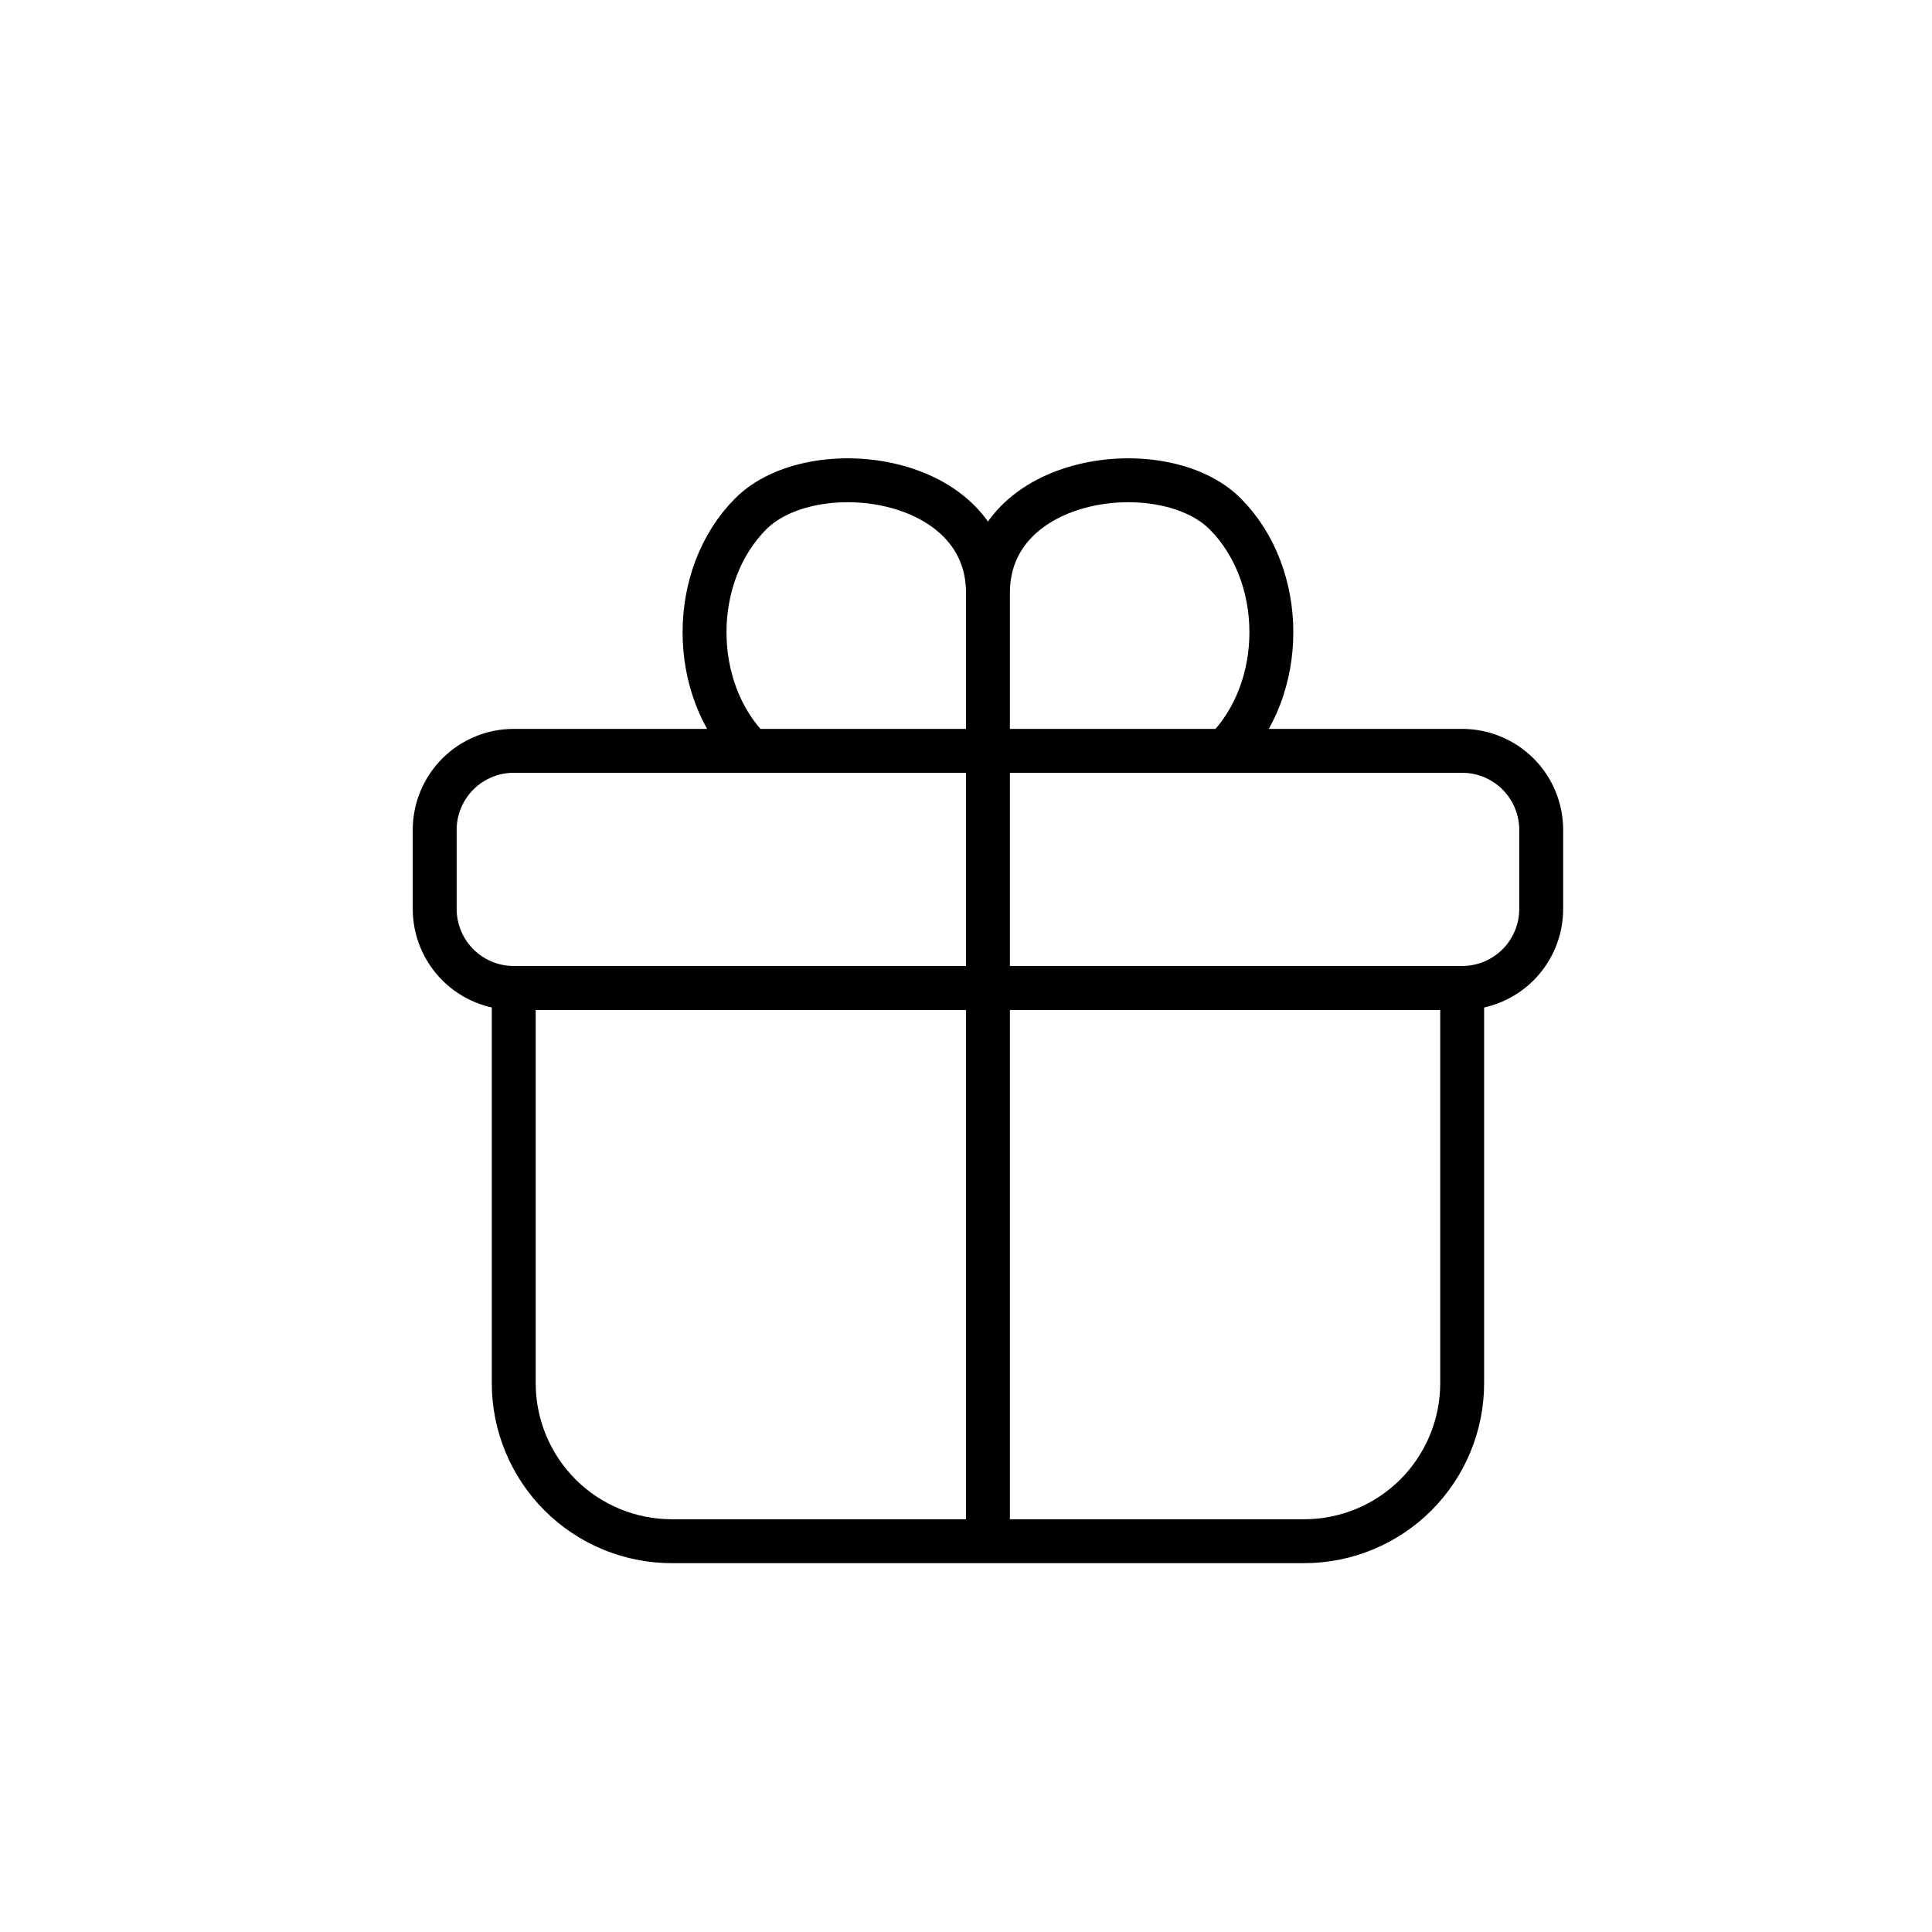
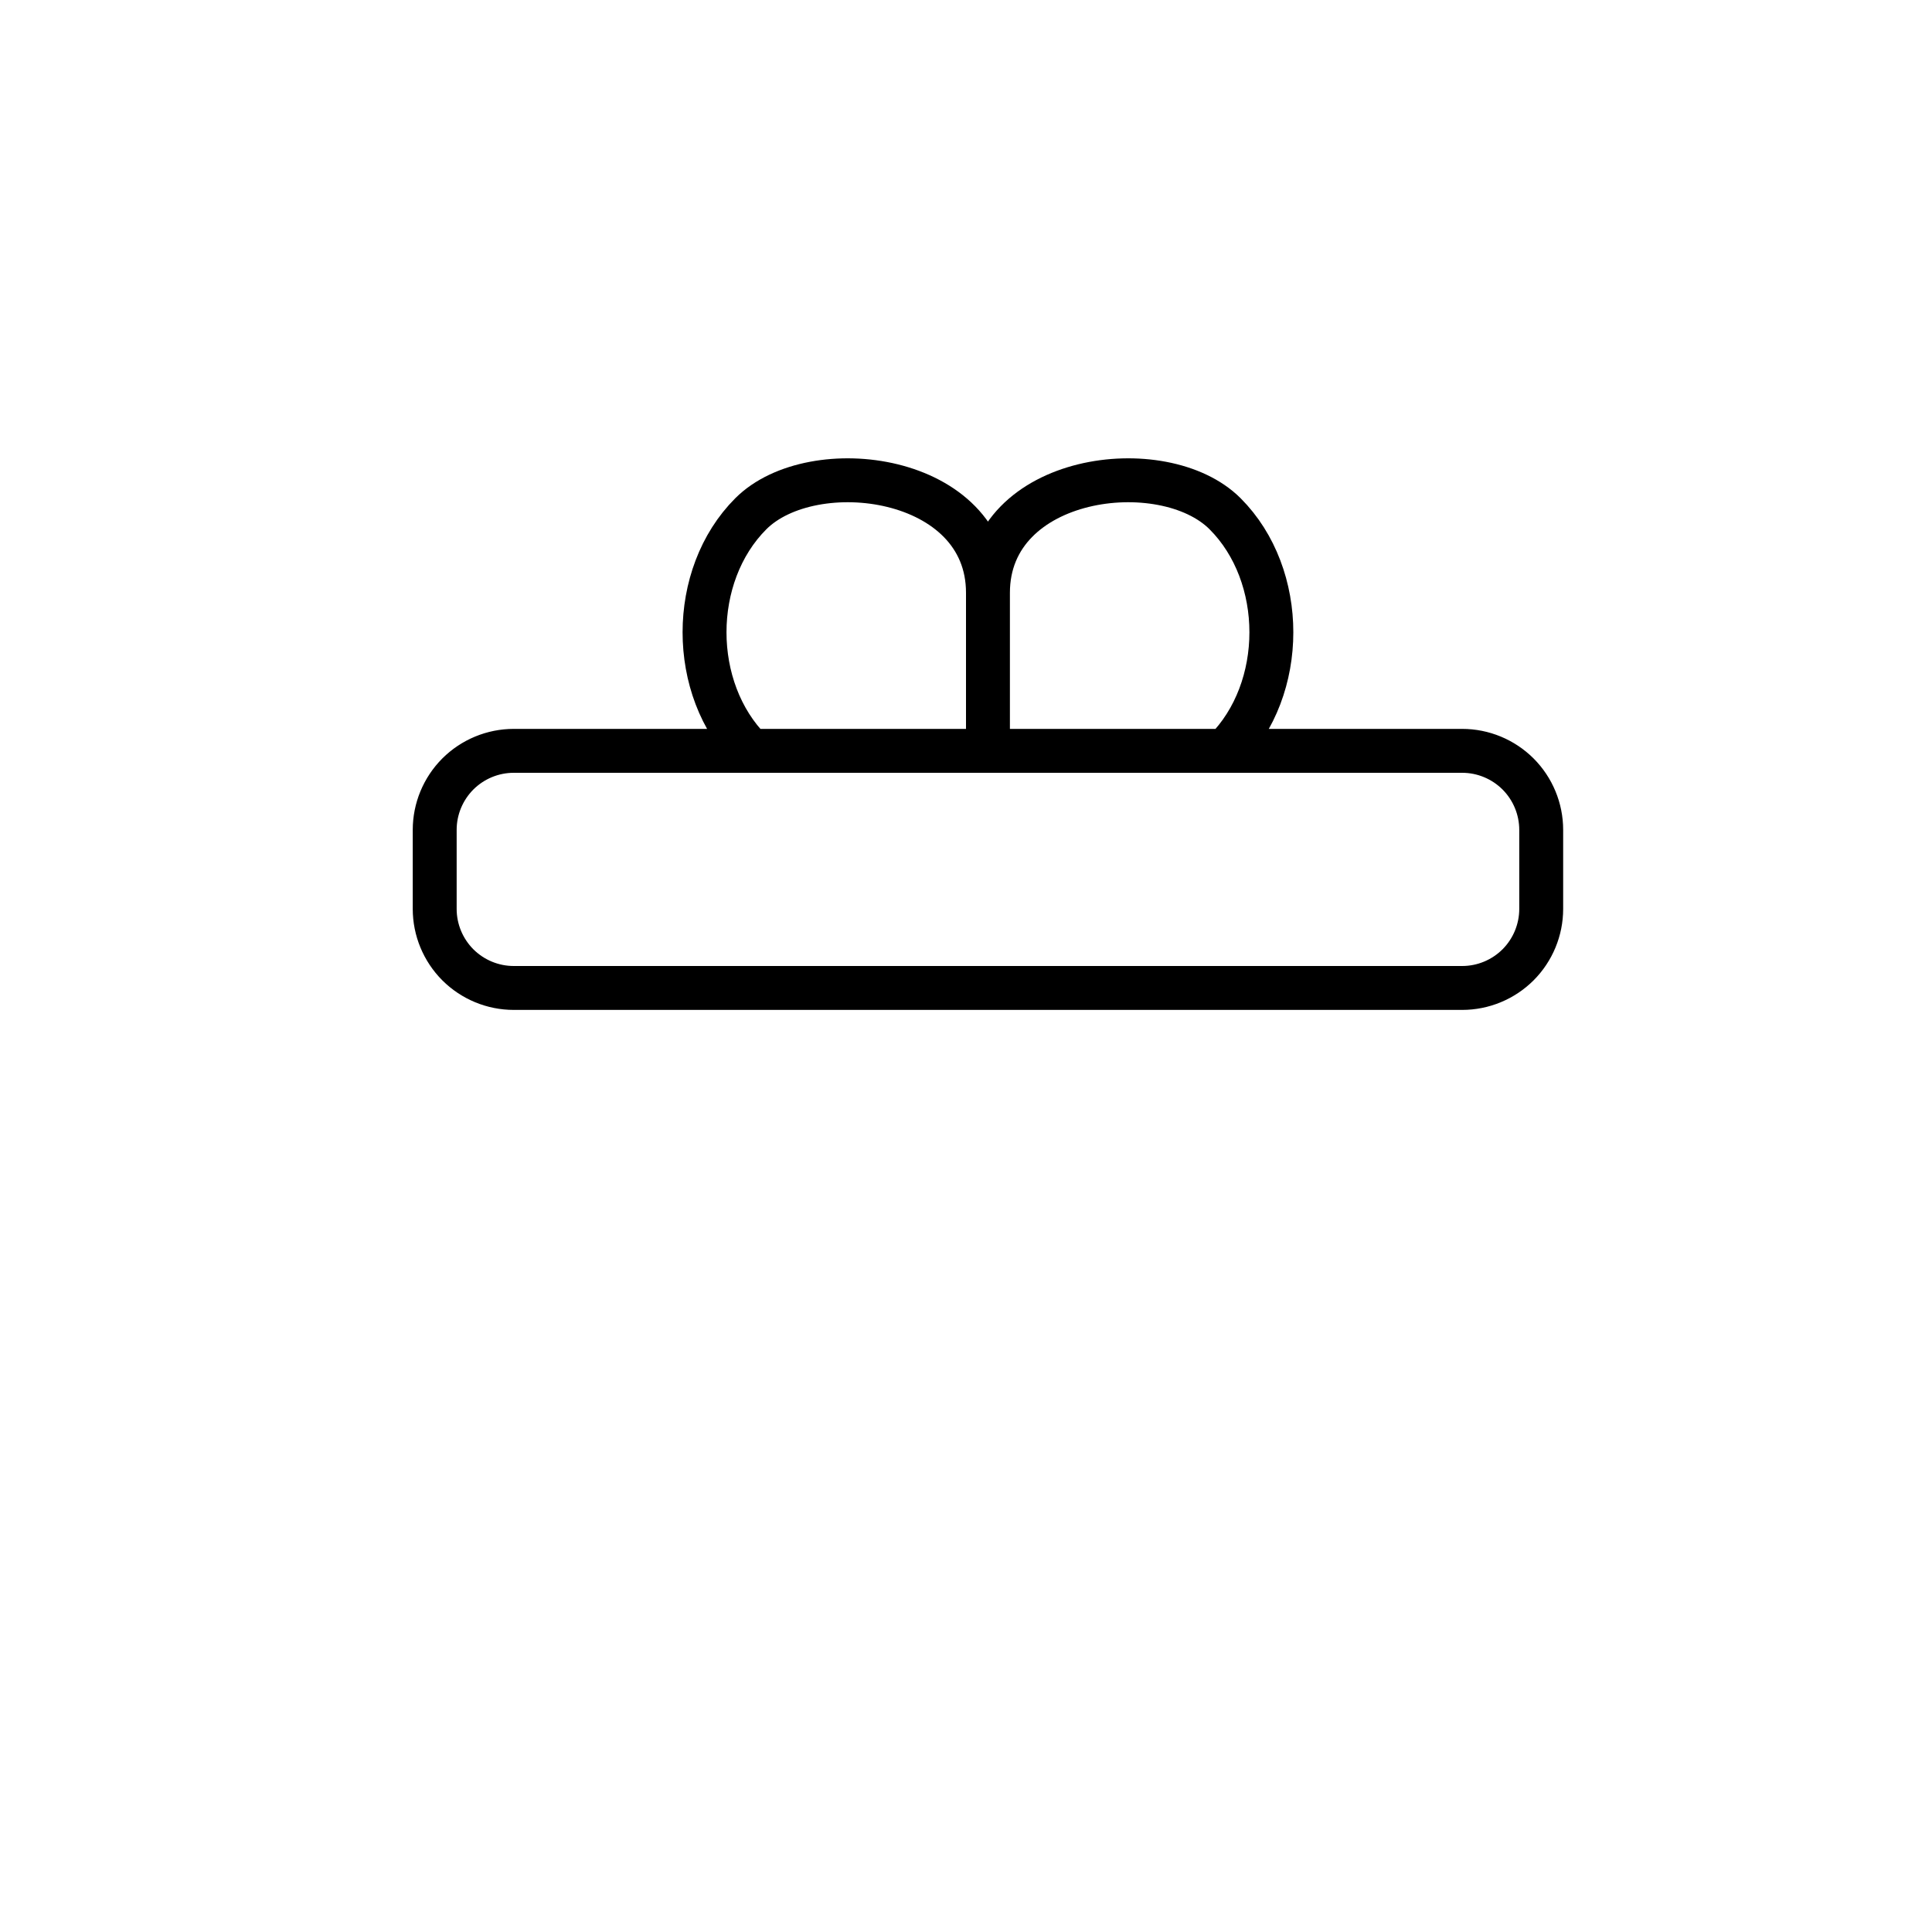
<svg xmlns="http://www.w3.org/2000/svg" width="44" height="44" viewBox="0 0 44 44" fill="none">
-   <path d="M22.5 17.1V35.1M11.7 22.5H33.3V31.5C33.3 32.455 32.921 33.37 32.246 34.046C31.57 34.721 30.655 35.1 29.7 35.1H15.3C14.345 35.1 13.43 34.721 12.754 34.046C12.079 33.37 11.7 32.455 11.7 31.5V22.5Z" stroke="currentColor" stroke-linecap="round" stroke-linejoin="round" />
  <path d="M22.5 17.1H17.1C15.694 15.694 15.694 13.106 17.1 11.7C18.506 10.294 22.5 10.8 22.5 13.5M22.5 17.1V13.5M22.5 17.1H27.9C29.306 15.694 29.306 13.106 27.9 11.7C26.494 10.294 22.5 10.8 22.5 13.5M11.7 17.1H33.3C33.777 17.1 34.235 17.29 34.573 17.627C34.91 17.965 35.1 18.423 35.1 18.9V20.7C35.1 21.177 34.91 21.635 34.573 21.973C34.235 22.31 33.777 22.5 33.3 22.5H11.7C11.223 22.5 10.765 22.31 10.427 21.973C10.09 21.635 9.9 21.177 9.9 20.7V18.9C9.9 18.423 10.09 17.965 10.427 17.627C10.765 17.29 11.223 17.1 11.7 17.1Z" stroke="currentColor" stroke-linecap="round" stroke-linejoin="round" />
</svg>